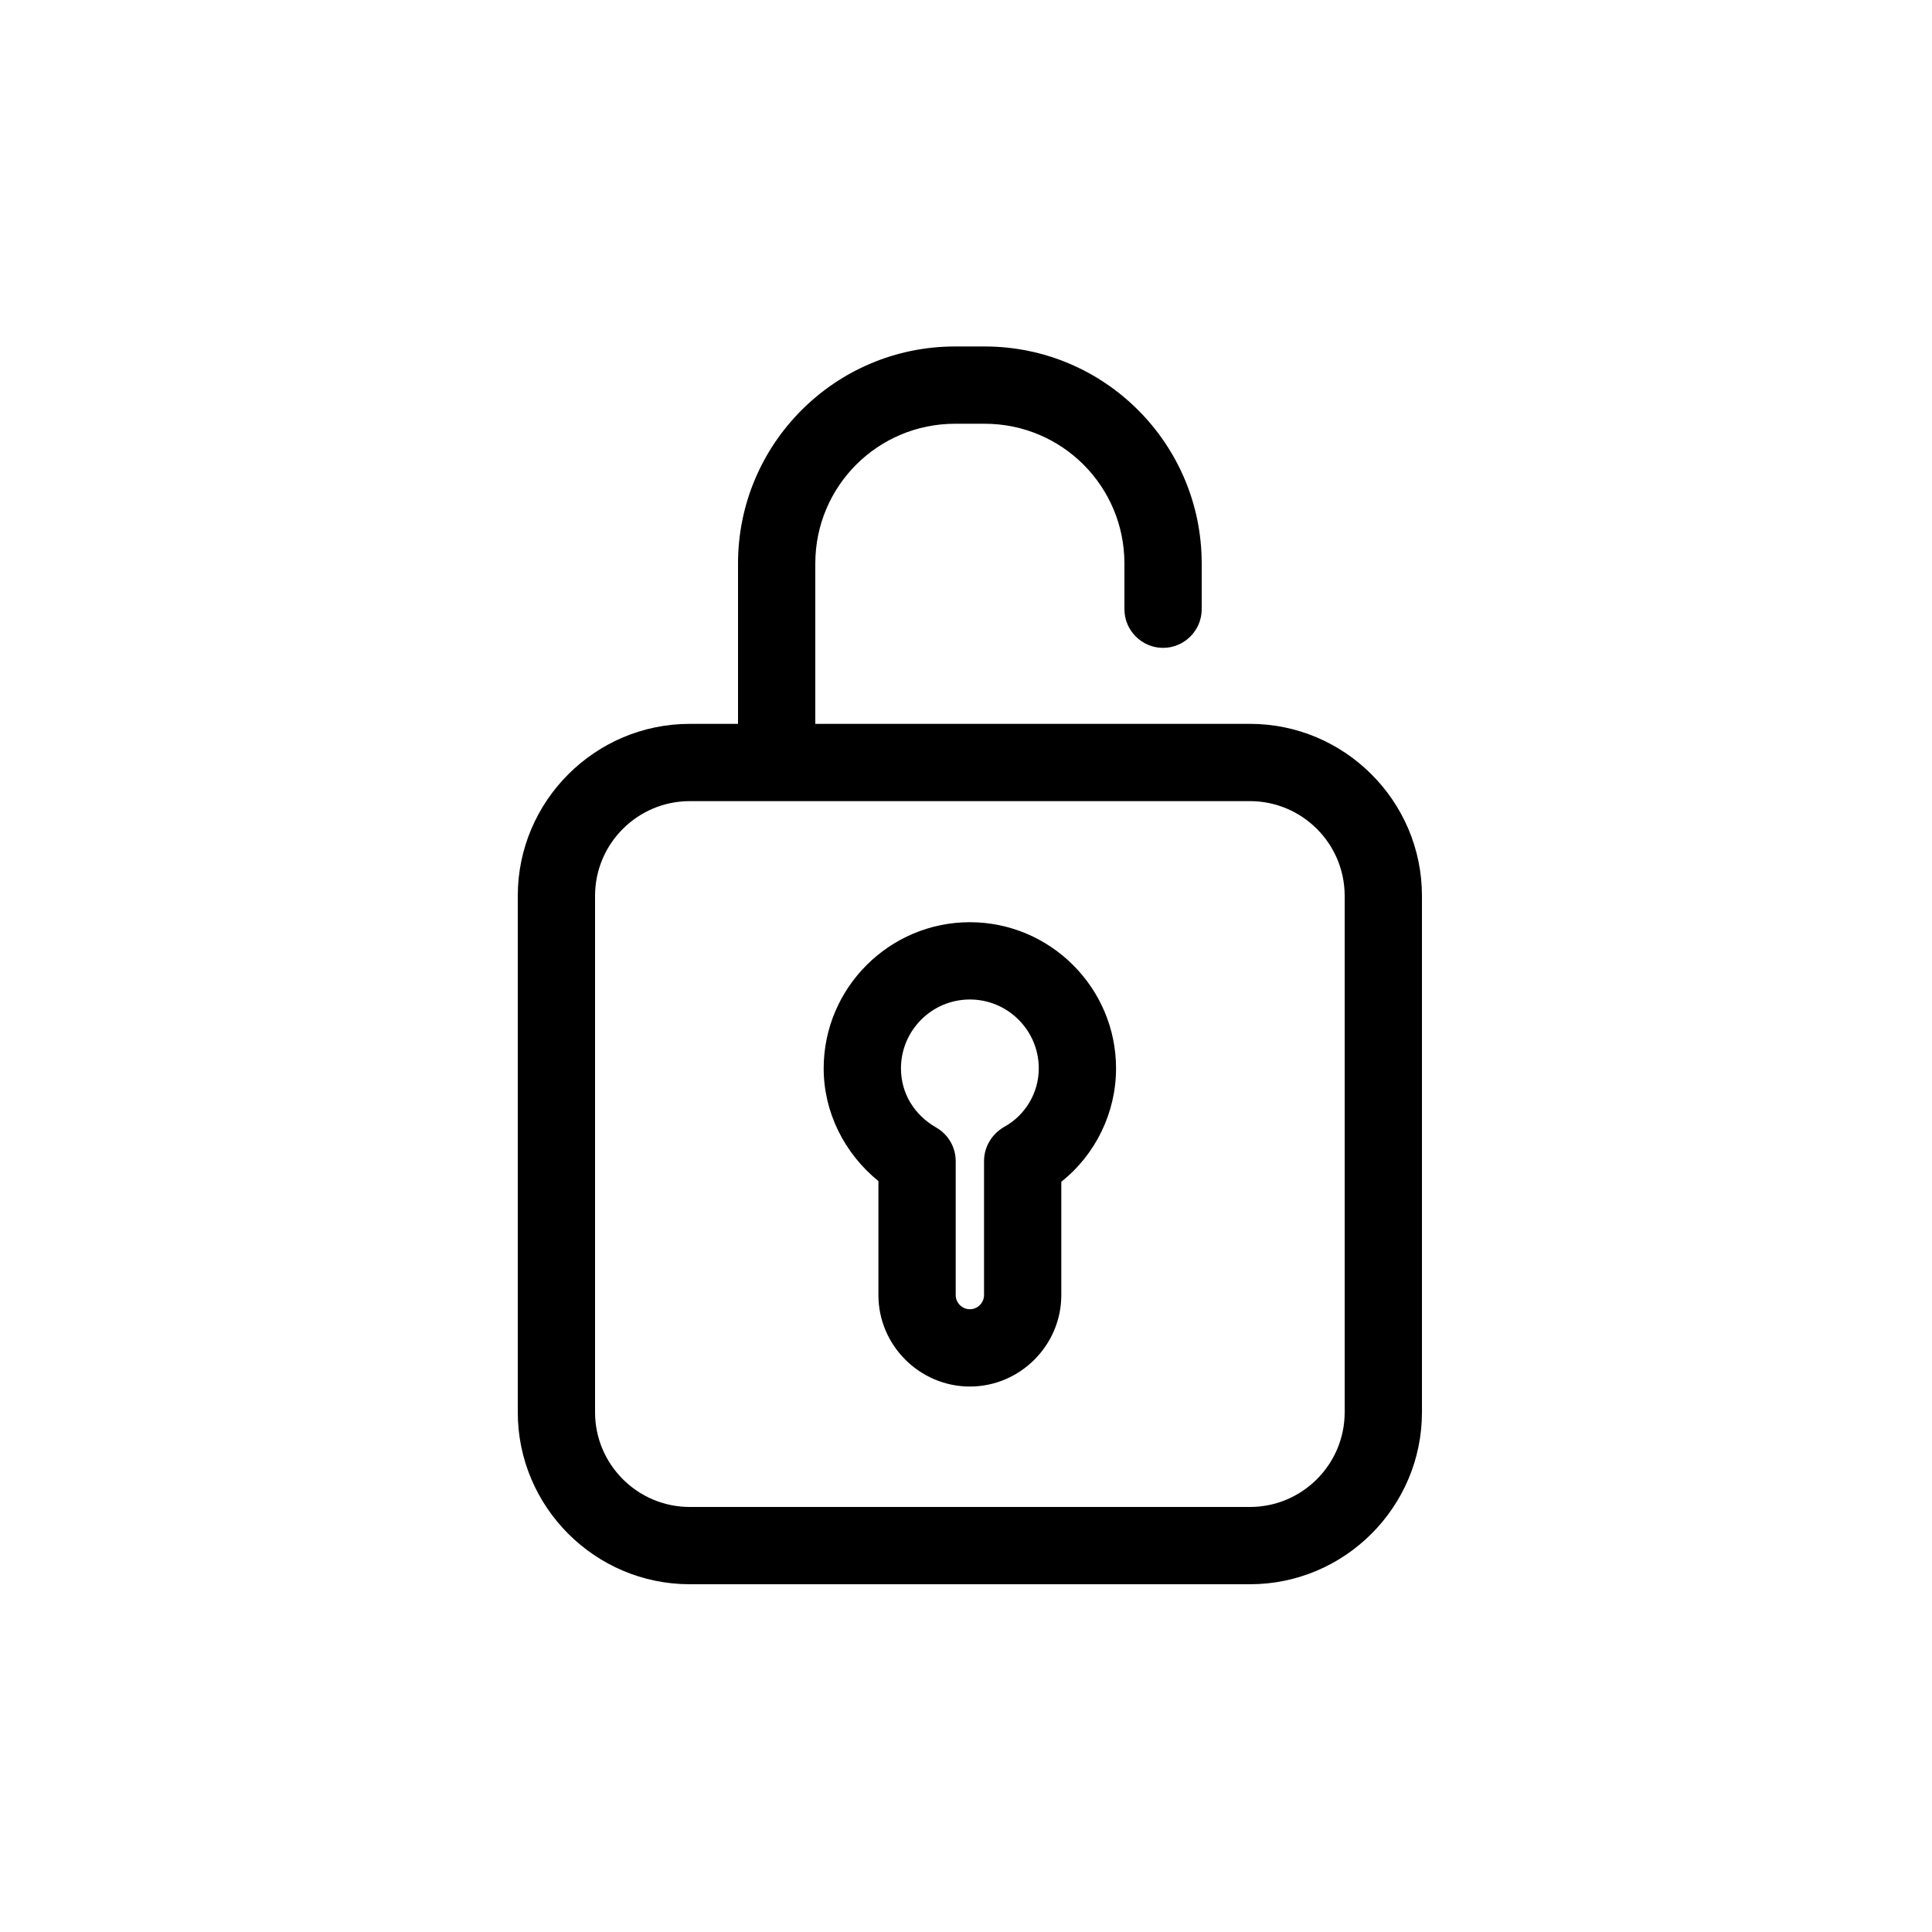
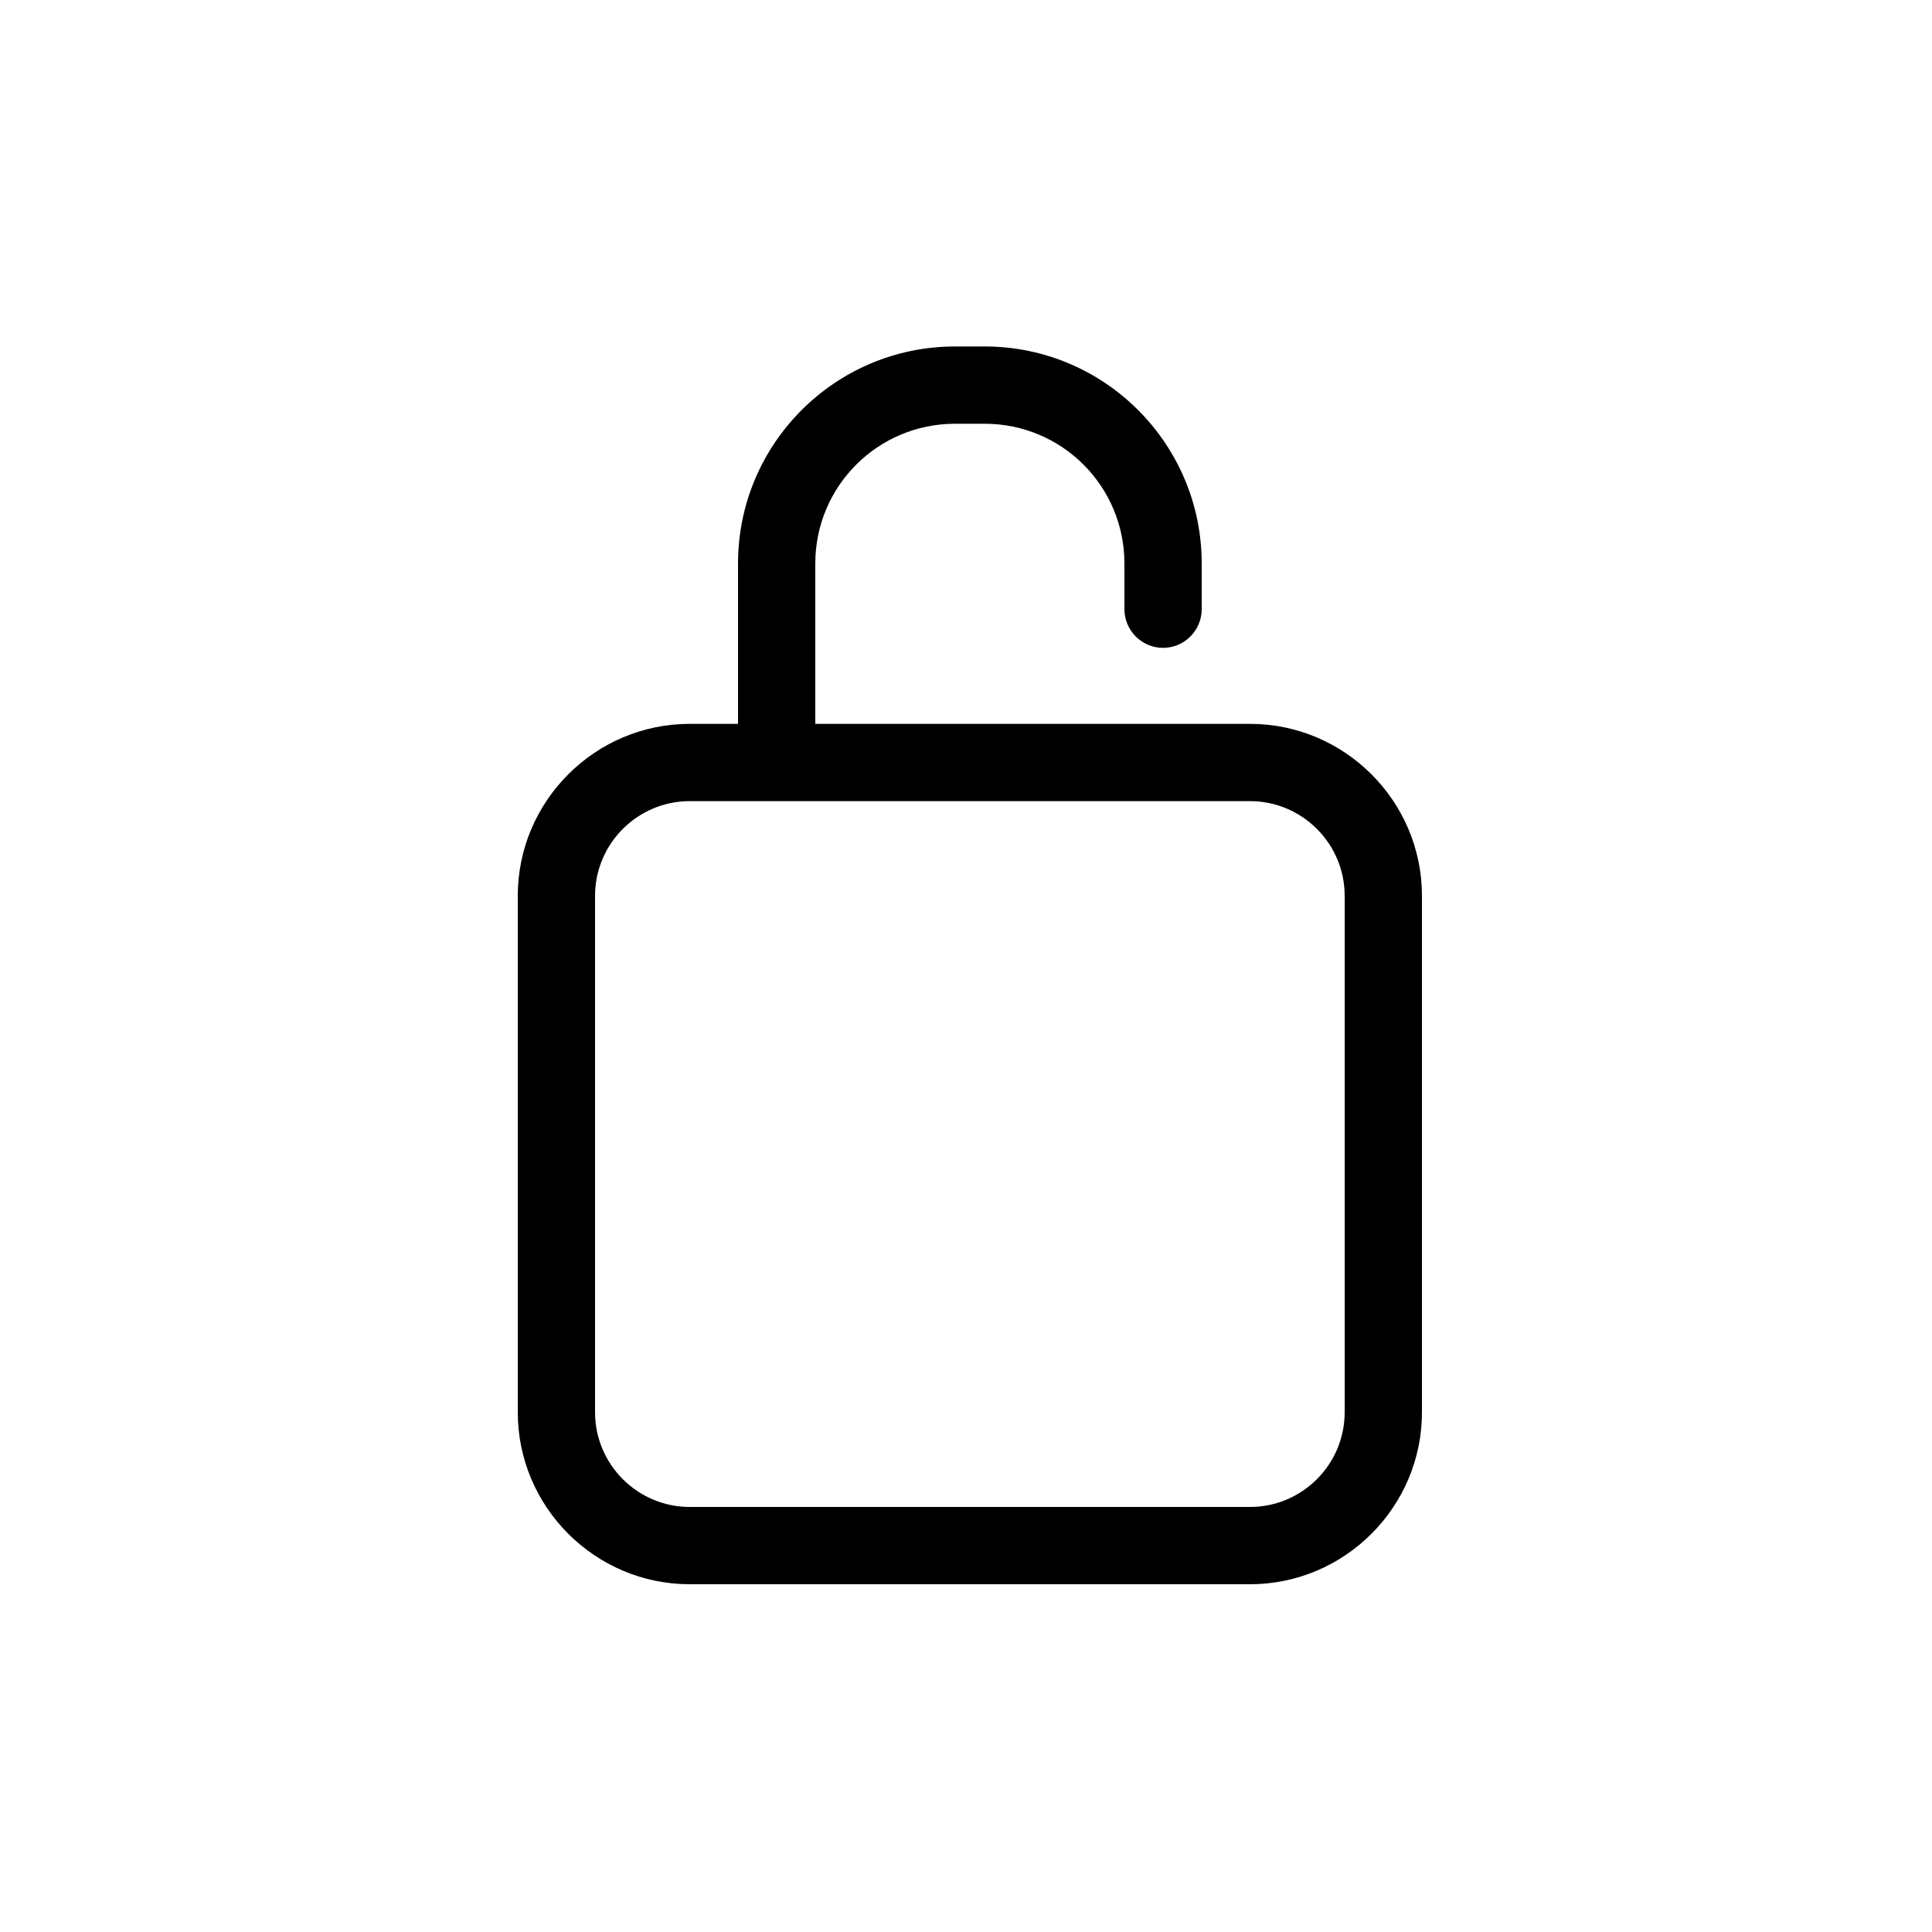
<svg xmlns="http://www.w3.org/2000/svg" id="Calque_1" x="0px" y="0px" viewBox="0 0 300 300" style="enable-background:new 0 0 300 300;" xml:space="preserve">
  <style type="text/css">	.st0{display:none;}</style>
  <g id="GABARIT" class="st0" />
  <g>
    <path d="M194.1,112.4h-67.5V87.5c0-12,9.7-21.7,21.7-21.7h4.6c12,0,21.7,9.7,21.7,21.7v7.1c0,3.3,2.7,6,6,6s6-2.7,6-6v-7.1  c0-18.6-15.1-33.7-33.7-33.7h-4.6c-18.6,0-33.7,15.1-33.7,33.7v24.9h-7.5c-14.7,0-26.7,12-26.7,26.7v80.2c0,14.7,12,26.7,26.7,26.7  h87c14.7,0,26.7-12,26.7-26.7v-80.2C220.8,124.4,208.8,112.4,194.1,112.4z M208.8,219.3c0,8.1-6.6,14.7-14.7,14.7h-87  c-8.1,0-14.7-6.6-14.7-14.7v-80.2c0-8.1,6.6-14.7,14.7-14.7h87c8.1,0,14.7,6.6,14.7,14.7V219.3z" />
-     <path d="M150.6,143.2c-12.5,0-22.7,10.2-22.7,22.7c0,6.8,3.2,13.2,8.5,17.5v17.7c0,7.8,6.4,14.2,14.2,14.2s14.2-6.4,14.2-14.2  v-17.6c5.3-4.2,8.5-10.7,8.5-17.6C173.3,153.4,163.1,143.2,150.6,143.2z M155.9,175c-1.9,1.1-3.1,3.1-3.1,5.3v20.8  c0,1.2-1,2.2-2.2,2.2s-2.2-1-2.2-2.2v-20.8c0-2.1-1.1-4.1-3-5.2c-3.5-2-5.5-5.4-5.5-9.2c0-5.9,4.8-10.7,10.7-10.7  s10.7,4.8,10.7,10.7C161.3,169.7,159.2,173.2,155.9,175z" />
  </g>
  <g id="TEXTE" class="st0" />
</svg>